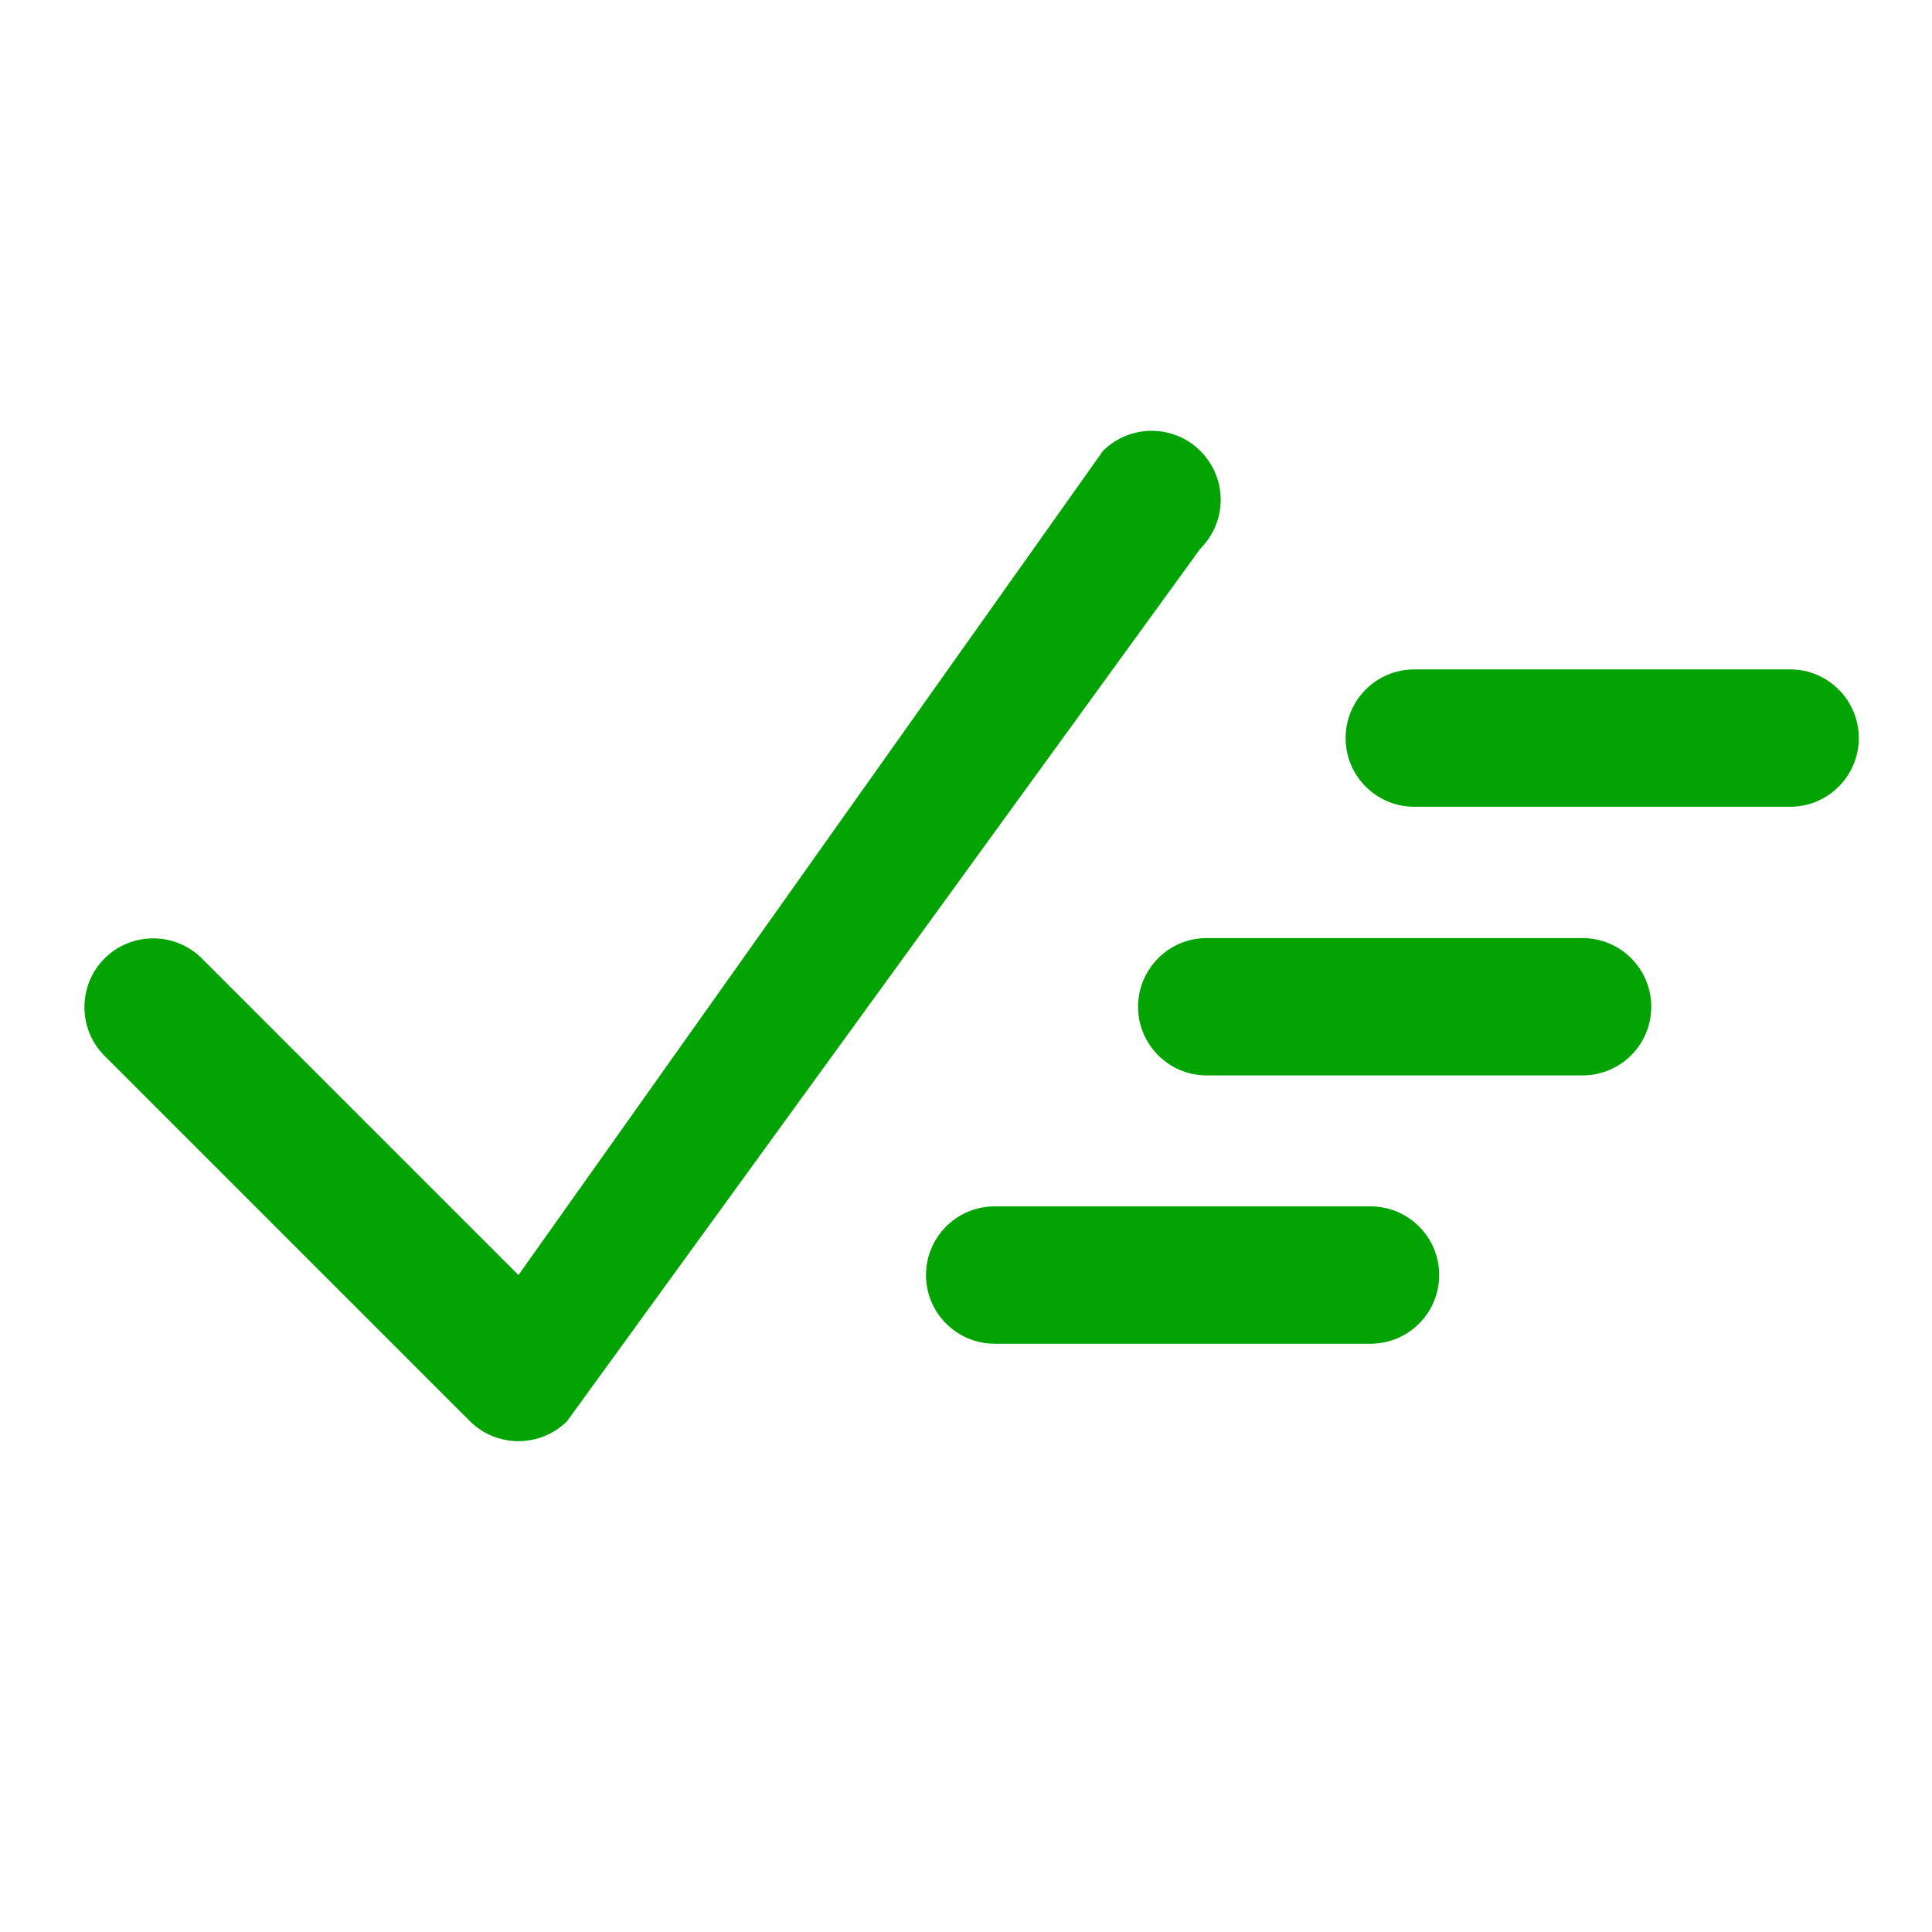
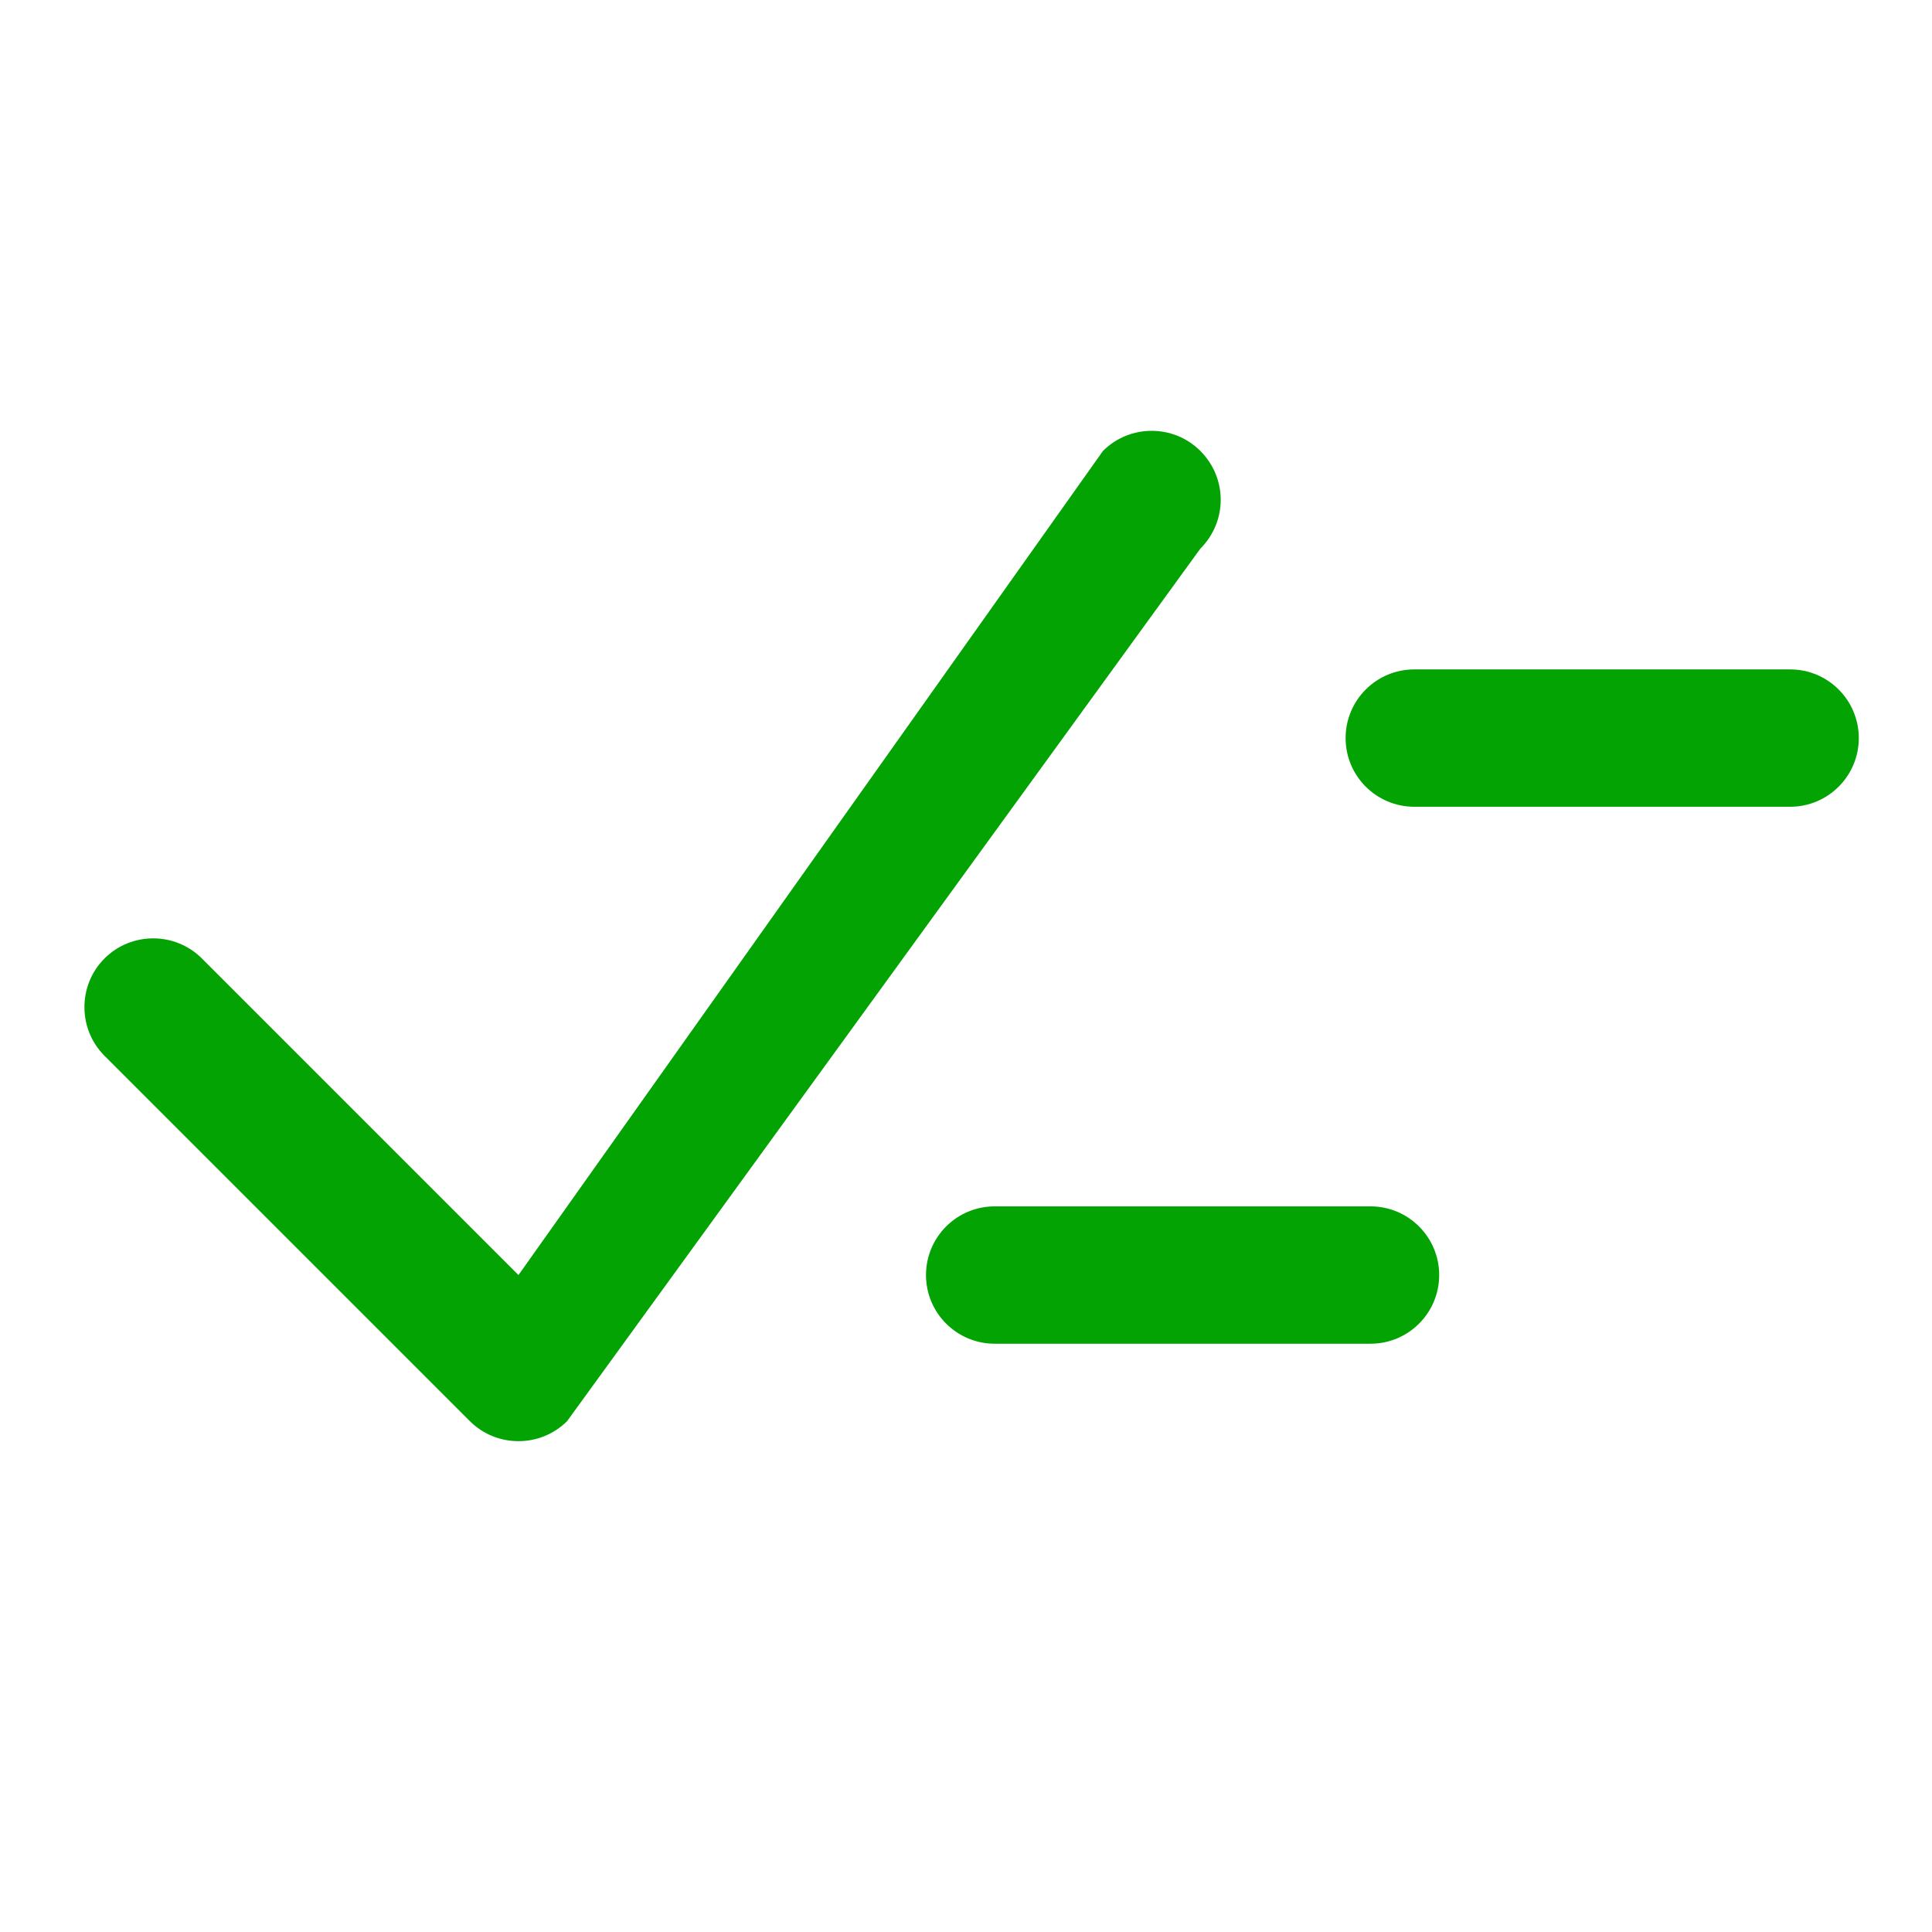
<svg xmlns="http://www.w3.org/2000/svg" version="1.1" id="Layer_1" x="0px" y="0px" viewBox="0 0 512 512" style="enable-background:new 0 0 512 512;" xml:space="preserve">
  <style type="text/css">
	.st0{fill:#02A302;}
</style>
  <g>
    <g>
      <g>
        <path class="st0" d="M318.1,119.5c-7.1-7.1-18.7-7.1-25.8,0L137.4,337.9l-83.9-83.9c-7.1-7.1-18.7-7.1-25.8,0     c-7.1,7.1-7.1,18.7,0,25.8l96.8,96.8c7.1,7.1,18.7,7.1,25.8,0l167.8-231.2C325.3,138.2,325.3,126.7,318.1,119.5z" />
      </g>
    </g>
    <path class="st0" d="M474.4,177.4h-99.6c-10.1,0-18.2,8.2-18.2,18.2c0,10.1,8.2,18.2,18.2,18.2h99.6c10.1,0,18.2-8.2,18.2-18.2   C492.6,185.6,484.5,177.4,474.4,177.4z" />
-     <path class="st0" d="M419.4,248.6h-99.6c-10.1,0-18.2,8.2-18.2,18.2c0,10.1,8.2,18.2,18.2,18.2h99.6c10.1,0,18.2-8.2,18.2-18.2   C437.6,256.7,429.4,248.6,419.4,248.6z" />
    <path class="st0" d="M363.2,319.7h-99.6c-10.1,0-18.2,8.2-18.2,18.2c0,10.1,8.2,18.2,18.2,18.2h99.6c10.1,0,18.2-8.2,18.2-18.2   C381.4,327.9,373.3,319.7,363.2,319.7z" />
  </g>
</svg>